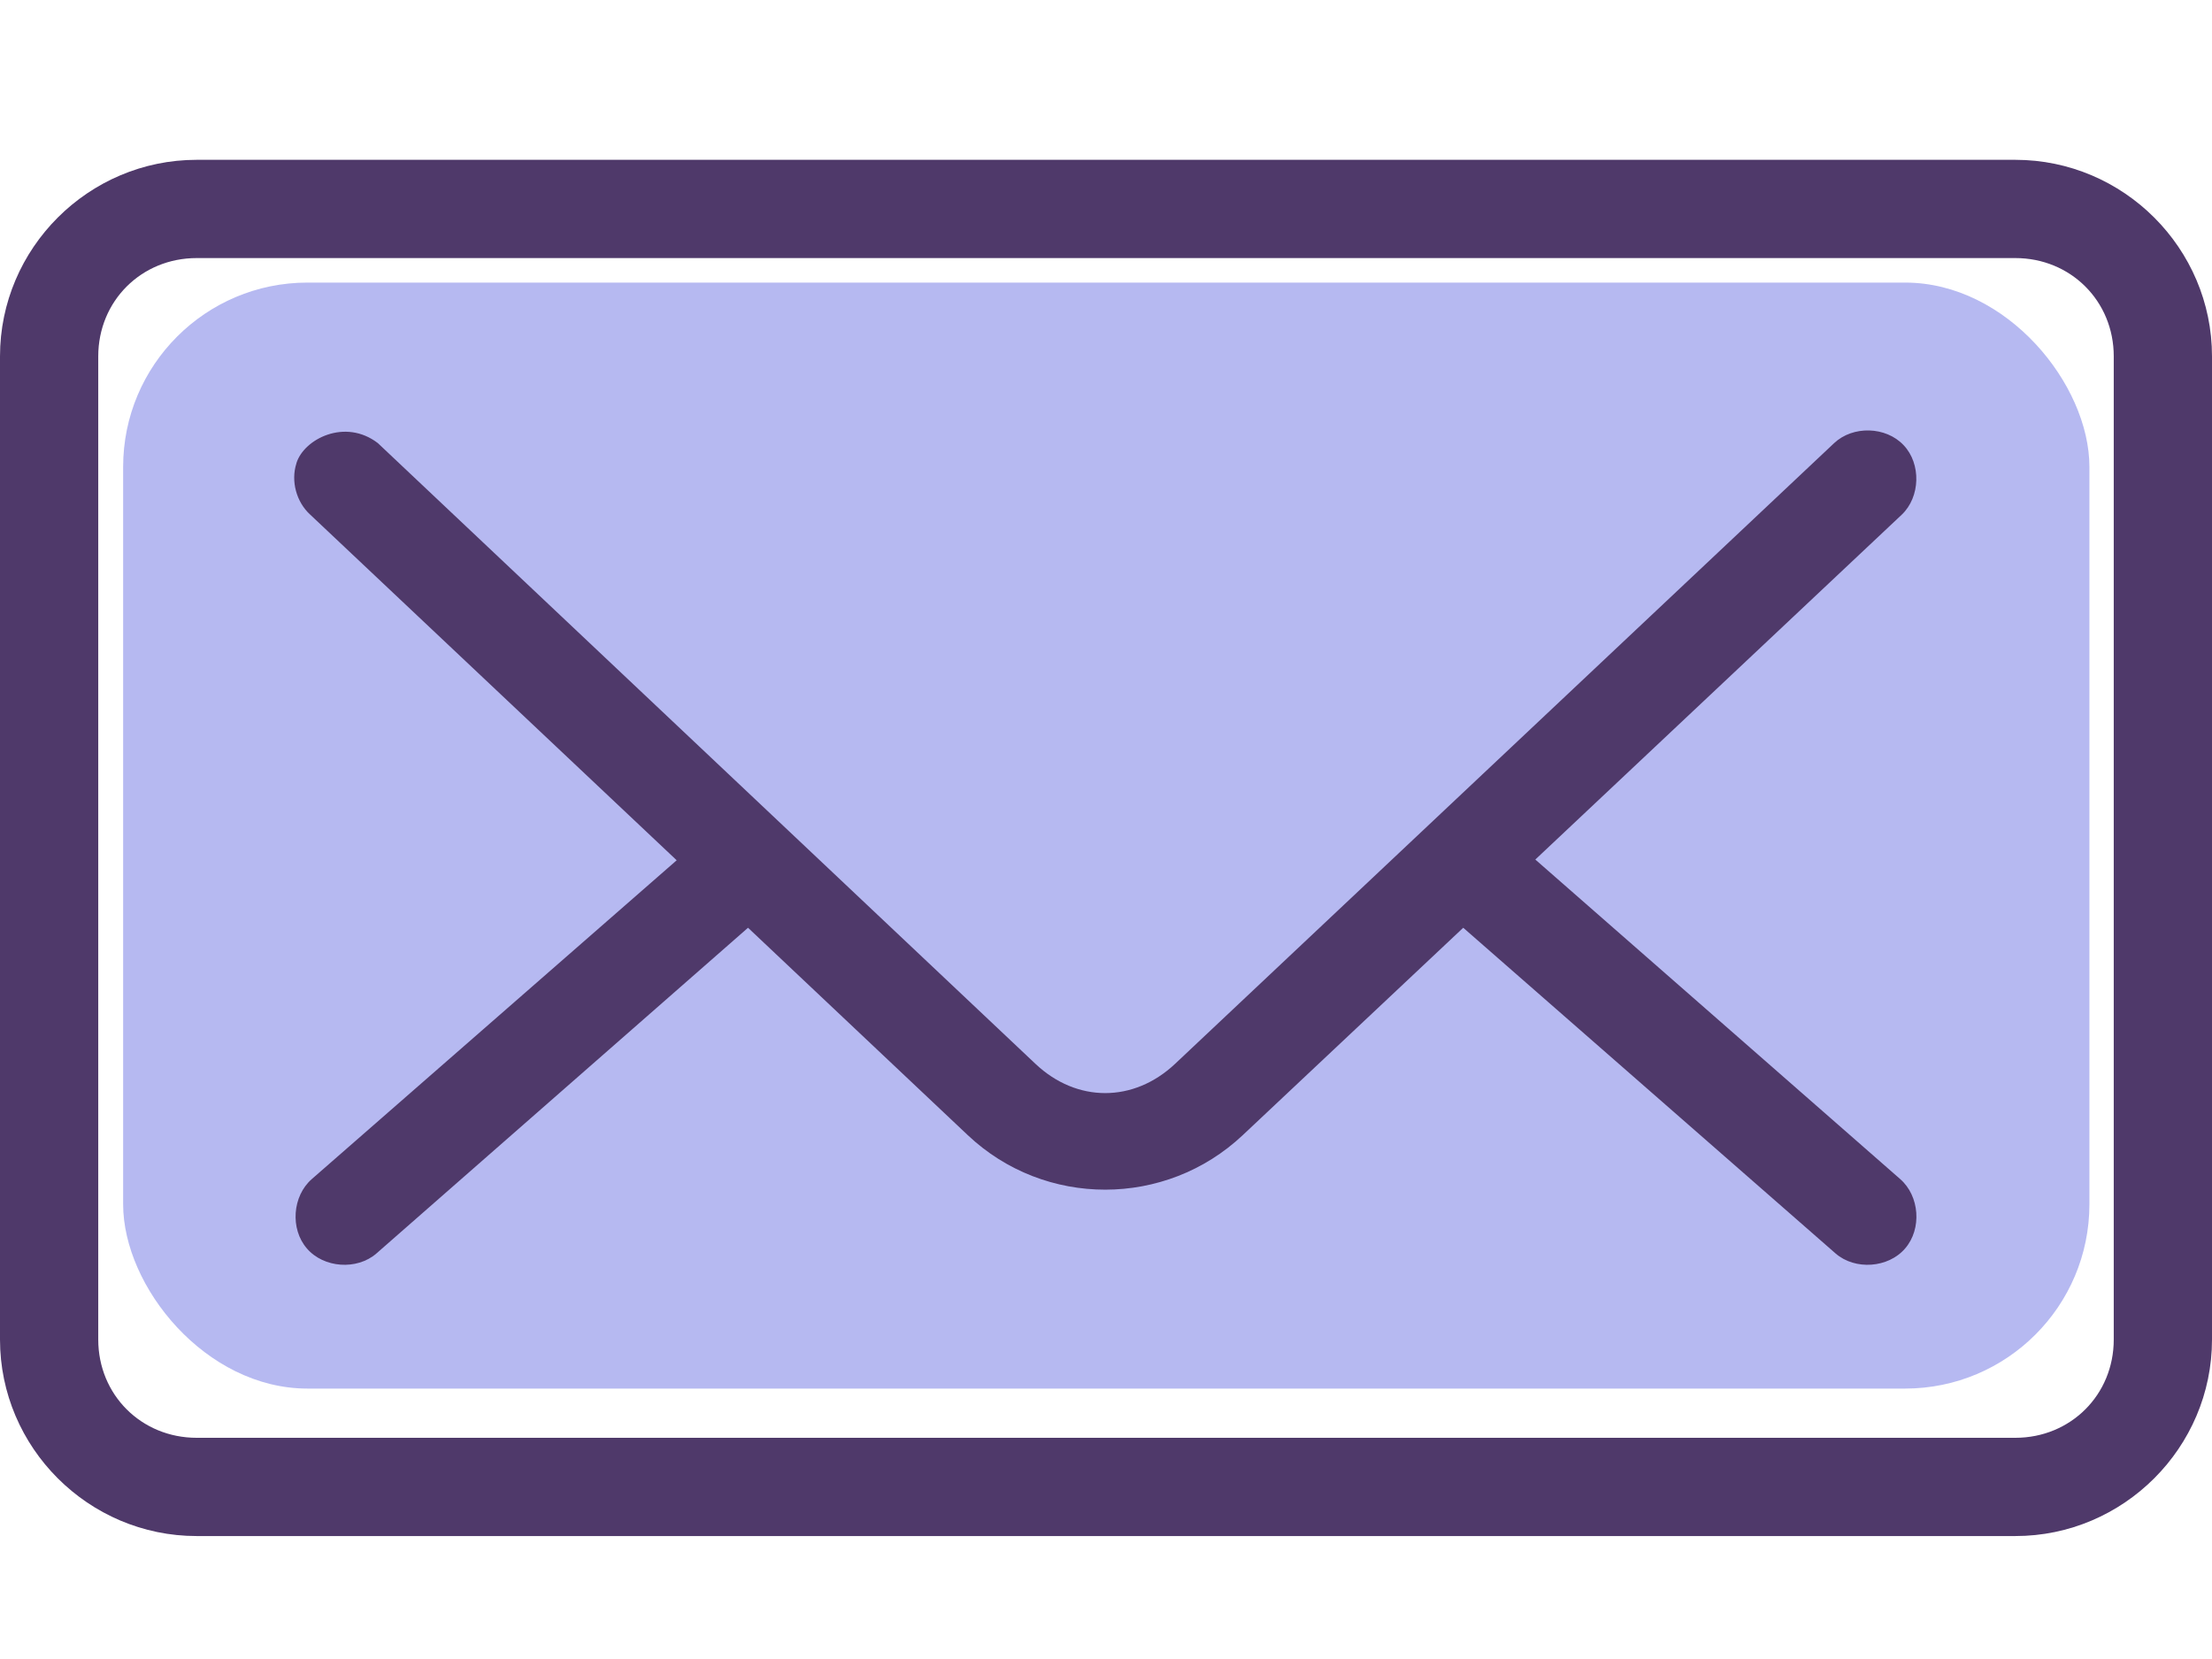
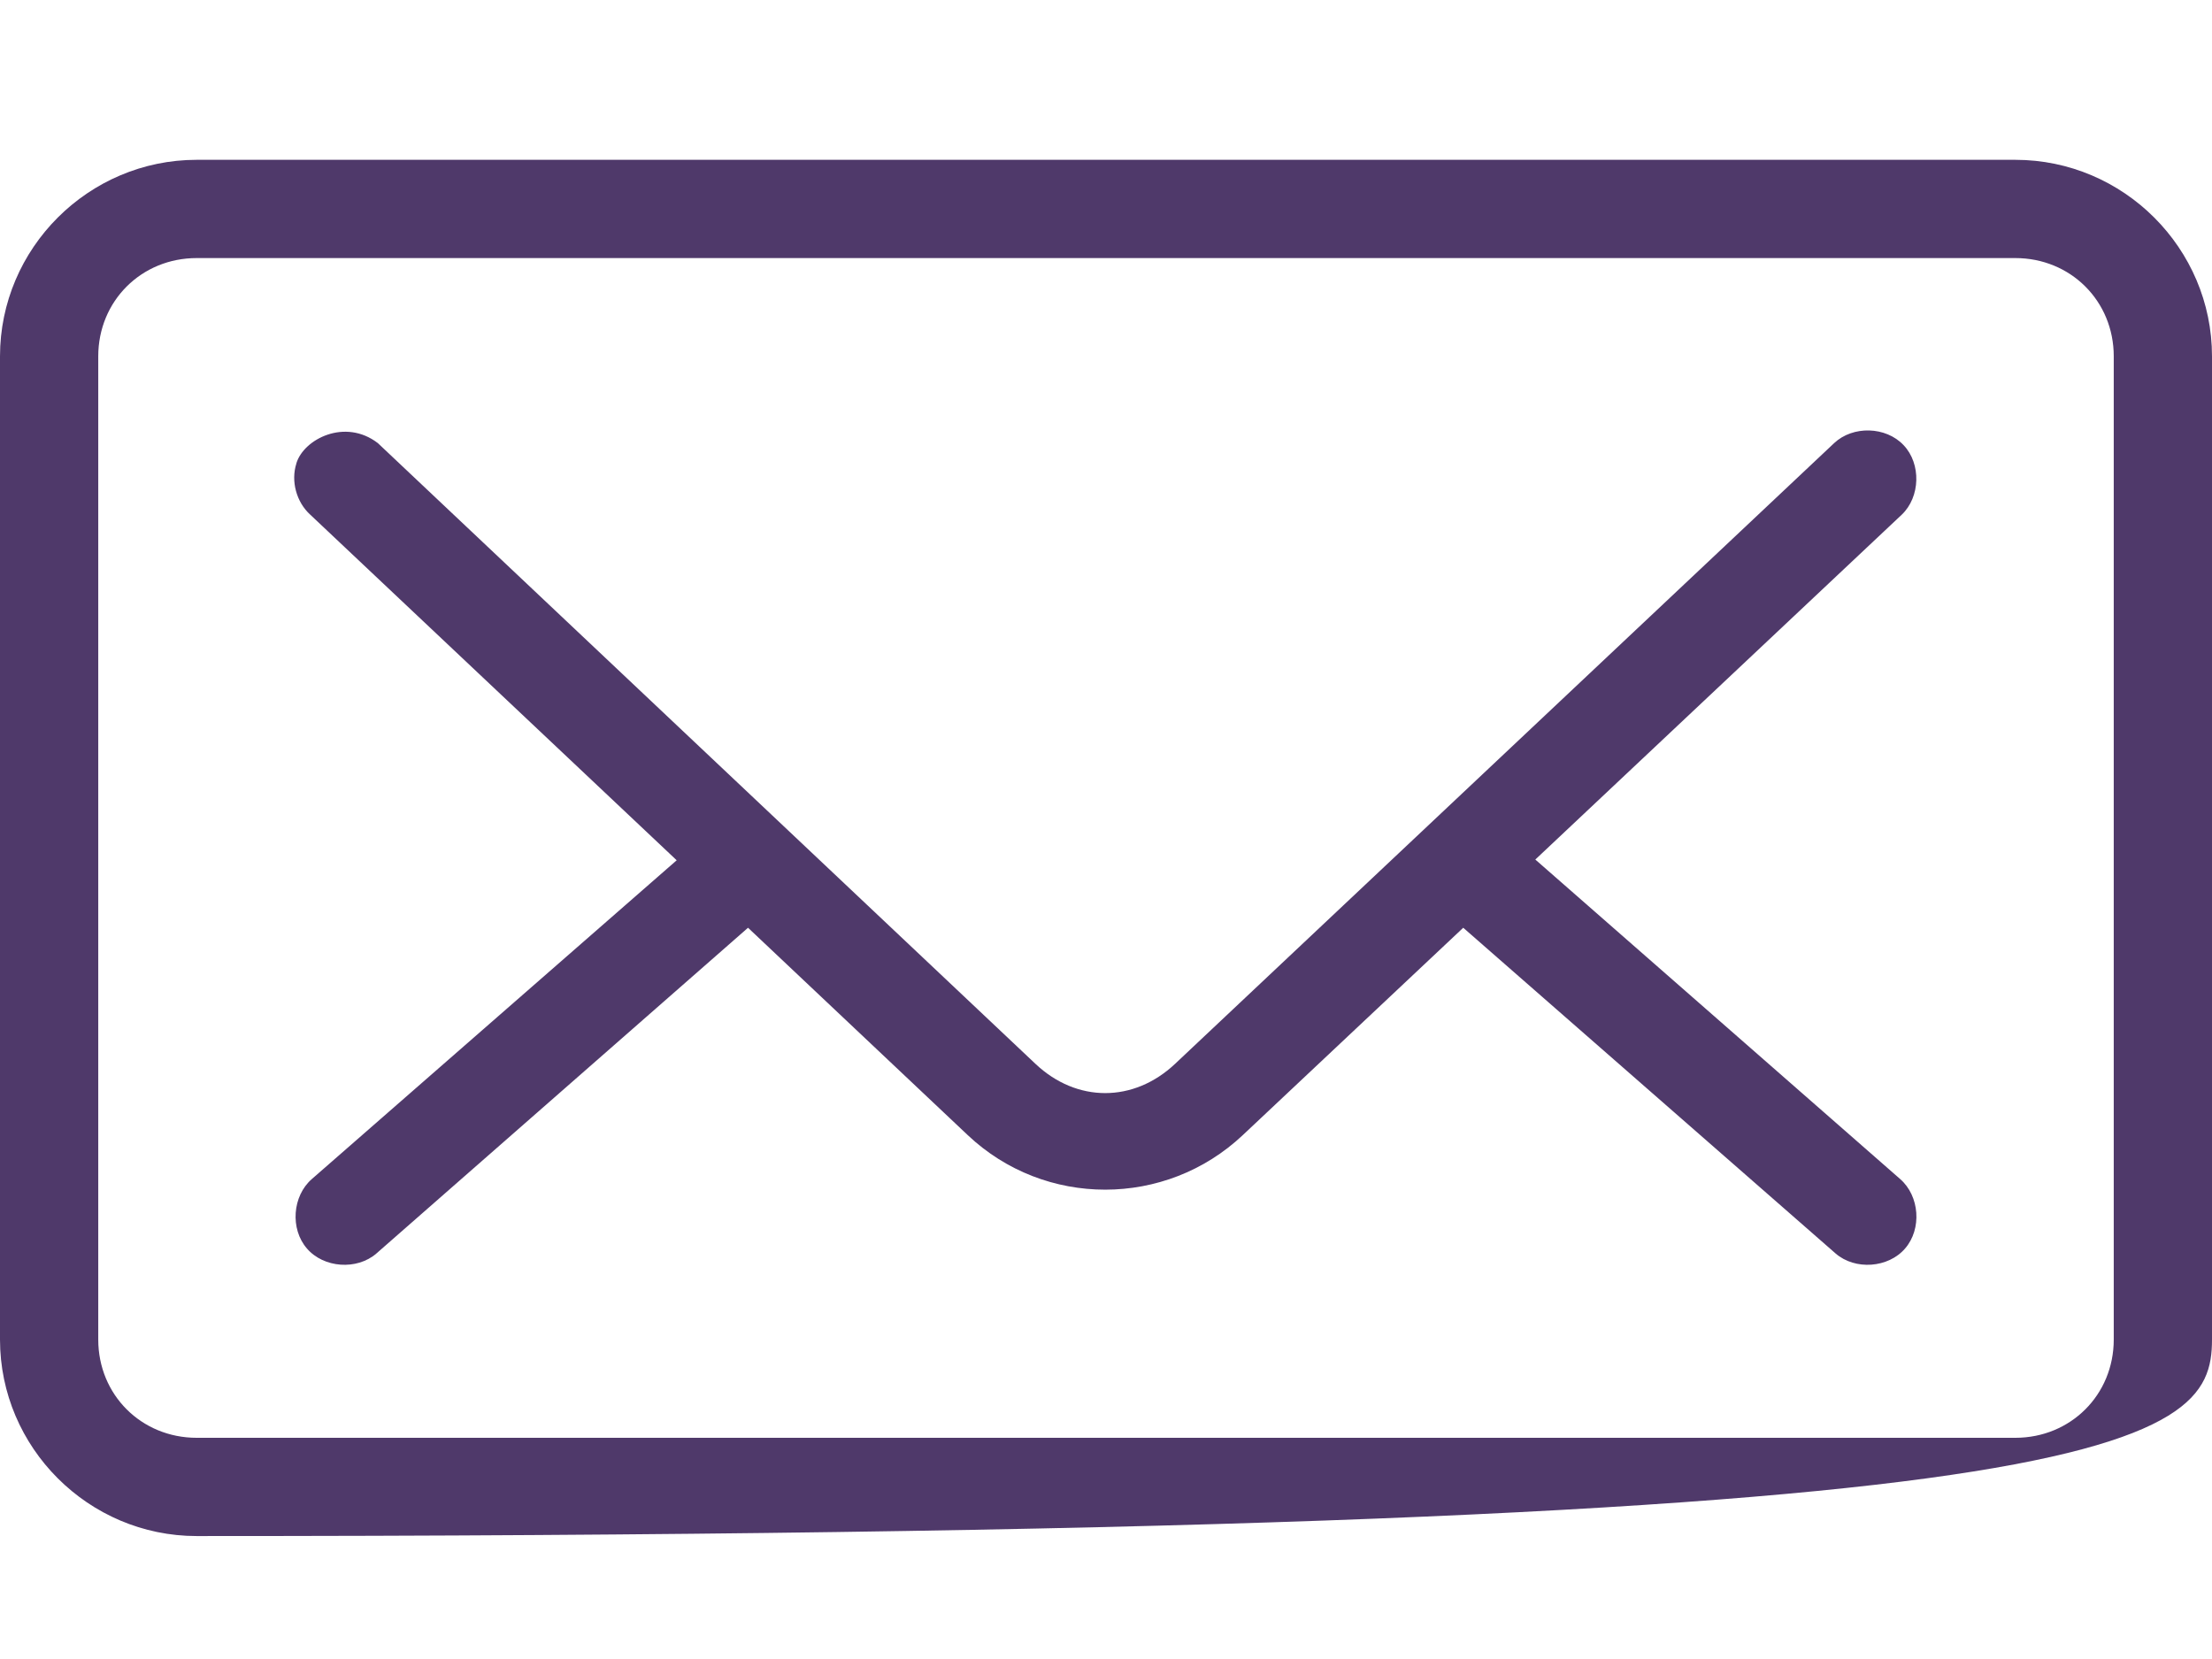
<svg xmlns="http://www.w3.org/2000/svg" width="12" height="9" viewBox="0 0 12 9" fill="none">
-   <rect x="0.668" y="1.533" width="10.667" height="6" rx="1" fill="#B6B9F1" />
-   <path d="M1.067 0.867C0.48 0.867 0 1.347 0 1.933V7.267C0 7.853 0.48 8.333 1.067 8.333H10.933C11.52 8.333 12 7.853 12 7.267V1.933C12 1.347 11.52 0.867 10.933 0.867H1.067ZM1.067 1.4H10.933C11.233 1.4 11.467 1.633 11.467 1.933V7.267C11.467 7.567 11.233 7.8 10.933 7.8H1.067C0.767 7.8 0.533 7.567 0.533 7.267V1.933C0.533 1.633 0.767 1.4 1.067 1.4V1.4ZM1.608 2.514C1.577 2.61 1.608 2.724 1.683 2.792L3.671 4.667L1.692 6.396C1.586 6.488 1.573 6.667 1.665 6.773C1.756 6.879 1.936 6.892 2.042 6.8L4.058 5.033L5.25 6.158C5.668 6.553 6.324 6.552 6.742 6.158L7.938 5.033L9.958 6.8C10.064 6.892 10.244 6.879 10.335 6.773C10.427 6.667 10.414 6.488 10.308 6.396L8.329 4.663L10.317 2.792C10.418 2.696 10.423 2.516 10.327 2.415C10.231 2.313 10.052 2.308 9.95 2.404L6.375 5.771C6.15 5.983 5.841 5.983 5.617 5.771L2.05 2.404C1.872 2.267 1.648 2.382 1.608 2.513L1.608 2.514Z" fill="#4F396A" />
+   <path d="M1.067 0.867C0.48 0.867 0 1.347 0 1.933V7.267C0 7.853 0.48 8.333 1.067 8.333C11.52 8.333 12 7.853 12 7.267V1.933C12 1.347 11.52 0.867 10.933 0.867H1.067ZM1.067 1.4H10.933C11.233 1.4 11.467 1.633 11.467 1.933V7.267C11.467 7.567 11.233 7.8 10.933 7.8H1.067C0.767 7.8 0.533 7.567 0.533 7.267V1.933C0.533 1.633 0.767 1.4 1.067 1.4V1.4ZM1.608 2.514C1.577 2.61 1.608 2.724 1.683 2.792L3.671 4.667L1.692 6.396C1.586 6.488 1.573 6.667 1.665 6.773C1.756 6.879 1.936 6.892 2.042 6.8L4.058 5.033L5.25 6.158C5.668 6.553 6.324 6.552 6.742 6.158L7.938 5.033L9.958 6.8C10.064 6.892 10.244 6.879 10.335 6.773C10.427 6.667 10.414 6.488 10.308 6.396L8.329 4.663L10.317 2.792C10.418 2.696 10.423 2.516 10.327 2.415C10.231 2.313 10.052 2.308 9.95 2.404L6.375 5.771C6.15 5.983 5.841 5.983 5.617 5.771L2.05 2.404C1.872 2.267 1.648 2.382 1.608 2.513L1.608 2.514Z" fill="#4F396A" />
</svg>